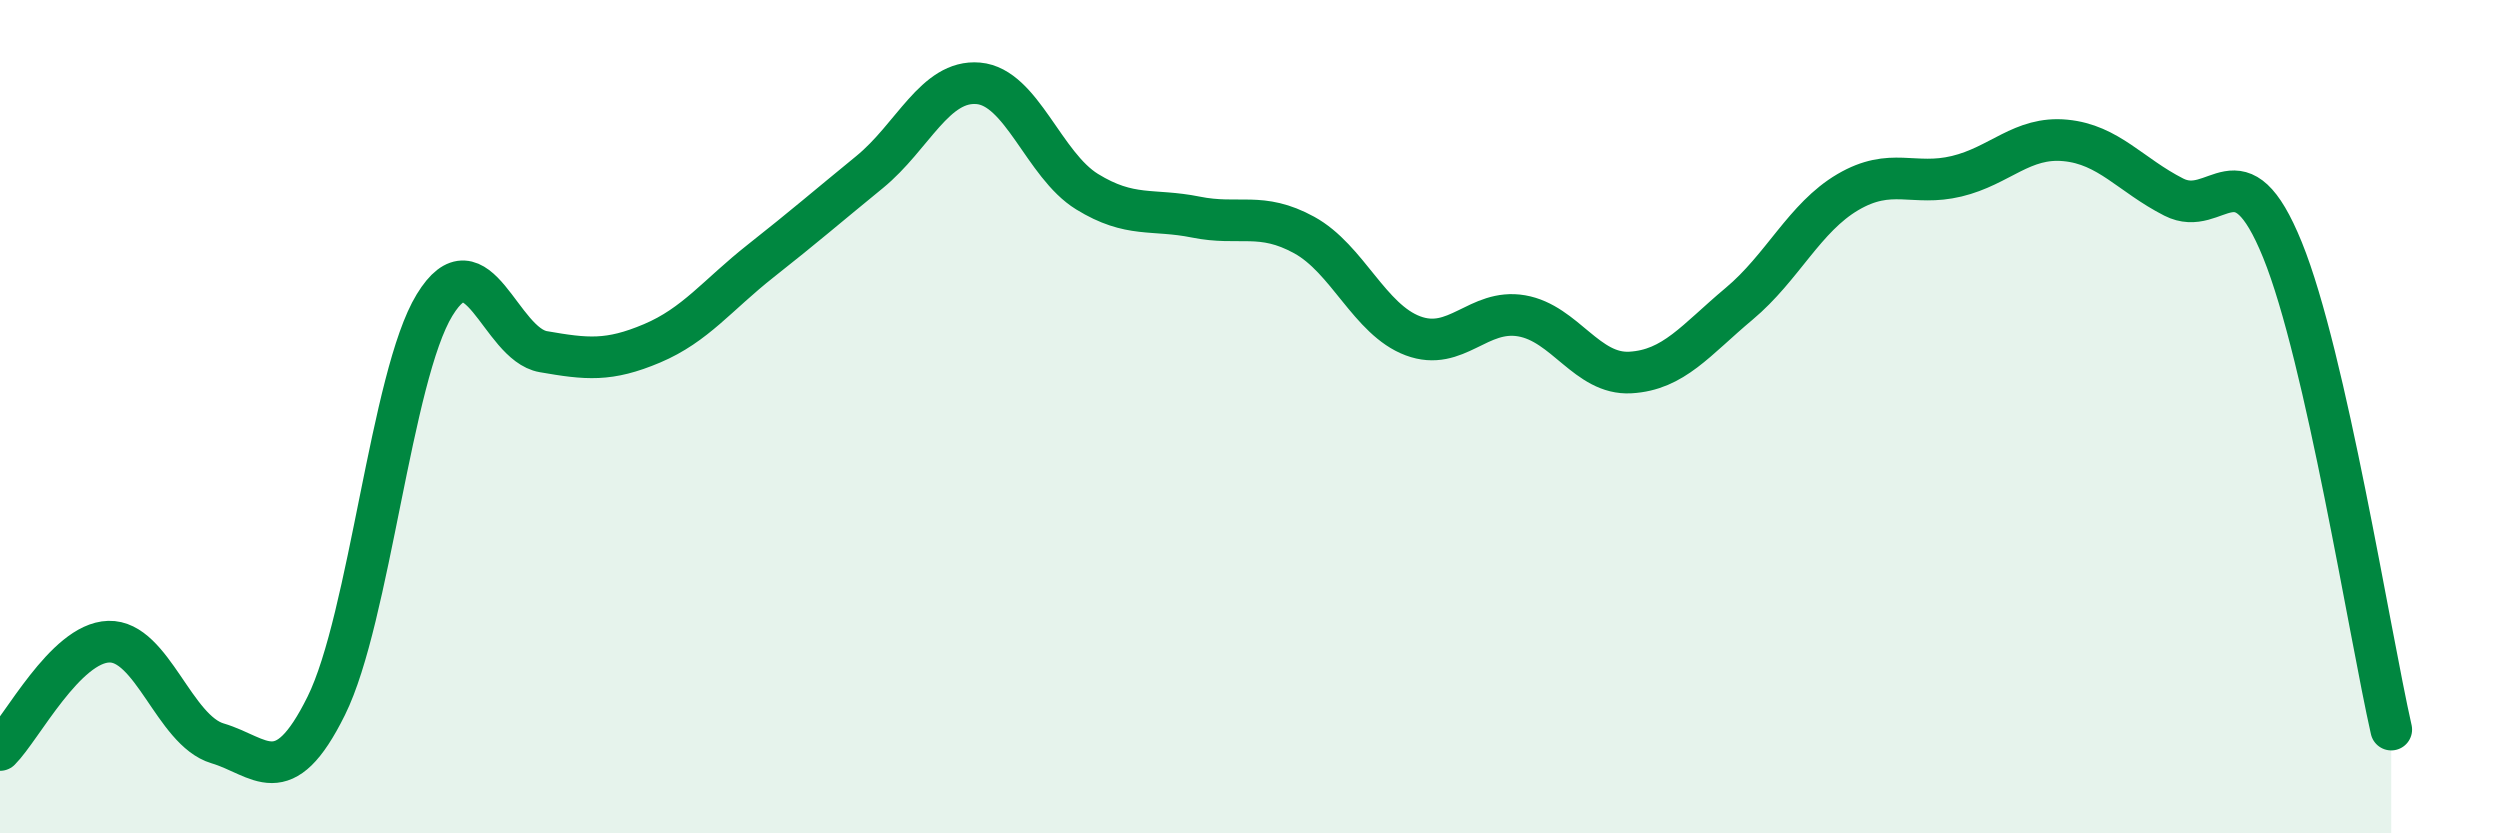
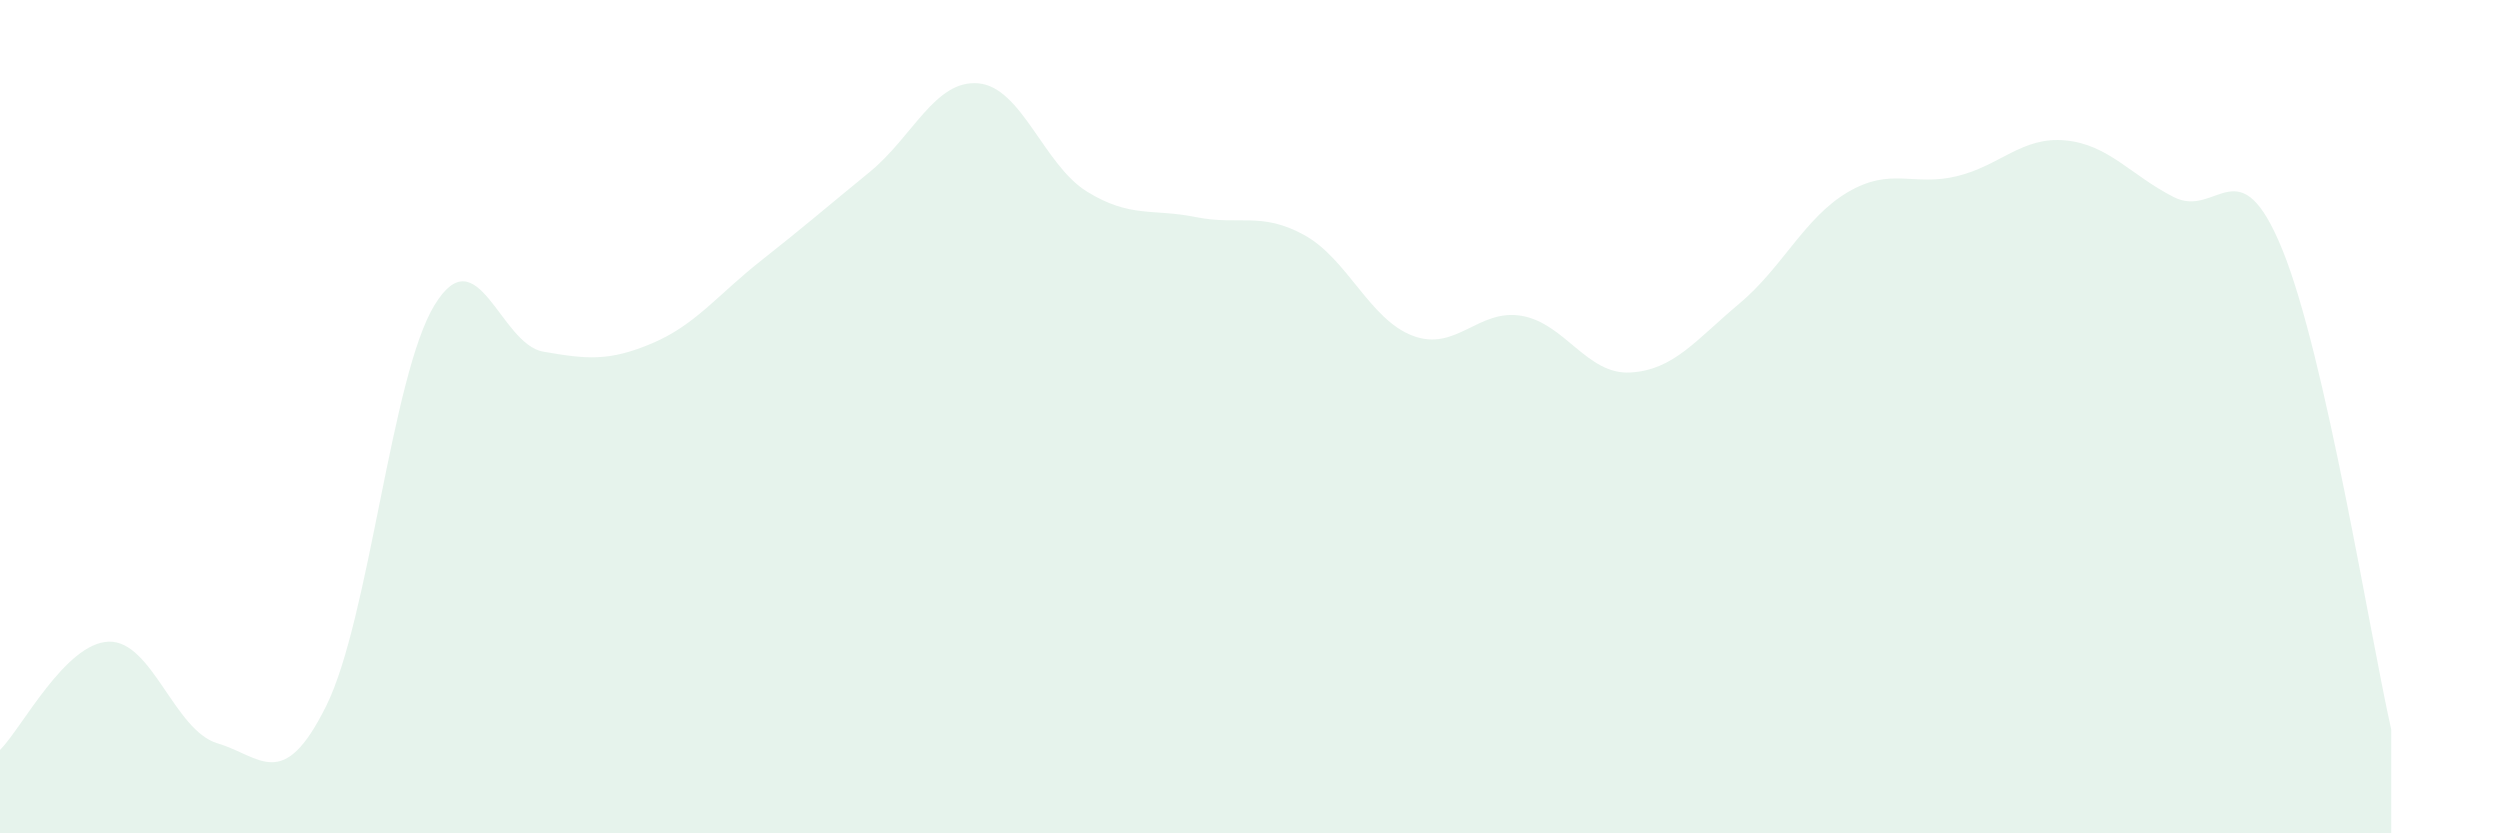
<svg xmlns="http://www.w3.org/2000/svg" width="60" height="20" viewBox="0 0 60 20">
  <path d="M 0,18 C 0.52,17.48 1.57,15.43 2.61,15.4 C 3.65,15.37 4.18,17.53 5.22,17.84 C 6.26,18.15 6.79,19.04 7.83,16.94 C 8.87,14.84 9.39,9.02 10.43,7.32 C 11.47,5.62 12,8.26 13.04,8.44 C 14.08,8.62 14.61,8.68 15.65,8.24 C 16.69,7.8 17.22,7.08 18.26,6.26 C 19.3,5.44 19.83,4.98 20.87,4.13 C 21.91,3.28 22.44,1.91 23.48,2 C 24.52,2.09 25.05,3.96 26.09,4.6 C 27.13,5.24 27.66,5 28.7,5.21 C 29.74,5.42 30.26,5.07 31.3,5.64 C 32.34,6.21 32.87,7.67 33.91,8.06 C 34.95,8.45 35.48,7.4 36.52,7.58 C 37.56,7.76 38.09,9 39.13,8.94 C 40.17,8.88 40.7,8.16 41.74,7.29 C 42.78,6.42 43.31,5.22 44.35,4.61 C 45.39,4 45.92,4.48 46.96,4.23 C 48,3.98 48.53,3.27 49.57,3.37 C 50.61,3.47 51.13,4.2 52.17,4.73 C 53.21,5.26 53.74,3.44 54.78,6 C 55.82,8.56 56.87,15.21 57.39,17.51L57.39 20L0 20Z" fill="#008740" opacity="0.1" stroke-linecap="round" stroke-linejoin="round" />
-   <path d="M 0,18 C 0.52,17.48 1.57,15.43 2.61,15.4 C 3.65,15.37 4.18,17.53 5.22,17.84 C 6.26,18.15 6.79,19.04 7.83,16.94 C 8.87,14.84 9.39,9.02 10.43,7.32 C 11.47,5.62 12,8.26 13.04,8.44 C 14.08,8.62 14.61,8.68 15.65,8.24 C 16.69,7.8 17.22,7.08 18.26,6.26 C 19.3,5.44 19.83,4.98 20.87,4.13 C 21.91,3.28 22.44,1.91 23.48,2 C 24.52,2.09 25.05,3.96 26.09,4.6 C 27.13,5.24 27.66,5 28.7,5.21 C 29.74,5.42 30.26,5.07 31.3,5.64 C 32.34,6.21 32.87,7.67 33.91,8.06 C 34.95,8.45 35.48,7.4 36.52,7.58 C 37.56,7.76 38.09,9 39.13,8.94 C 40.17,8.88 40.7,8.16 41.74,7.29 C 42.78,6.42 43.31,5.22 44.35,4.61 C 45.39,4 45.92,4.48 46.96,4.23 C 48,3.98 48.53,3.27 49.57,3.37 C 50.61,3.47 51.13,4.2 52.17,4.73 C 53.21,5.26 53.74,3.44 54.78,6 C 55.82,8.56 56.87,15.21 57.39,17.51" stroke="#008740" stroke-width="1" fill="none" stroke-linecap="round" stroke-linejoin="round" />
</svg>